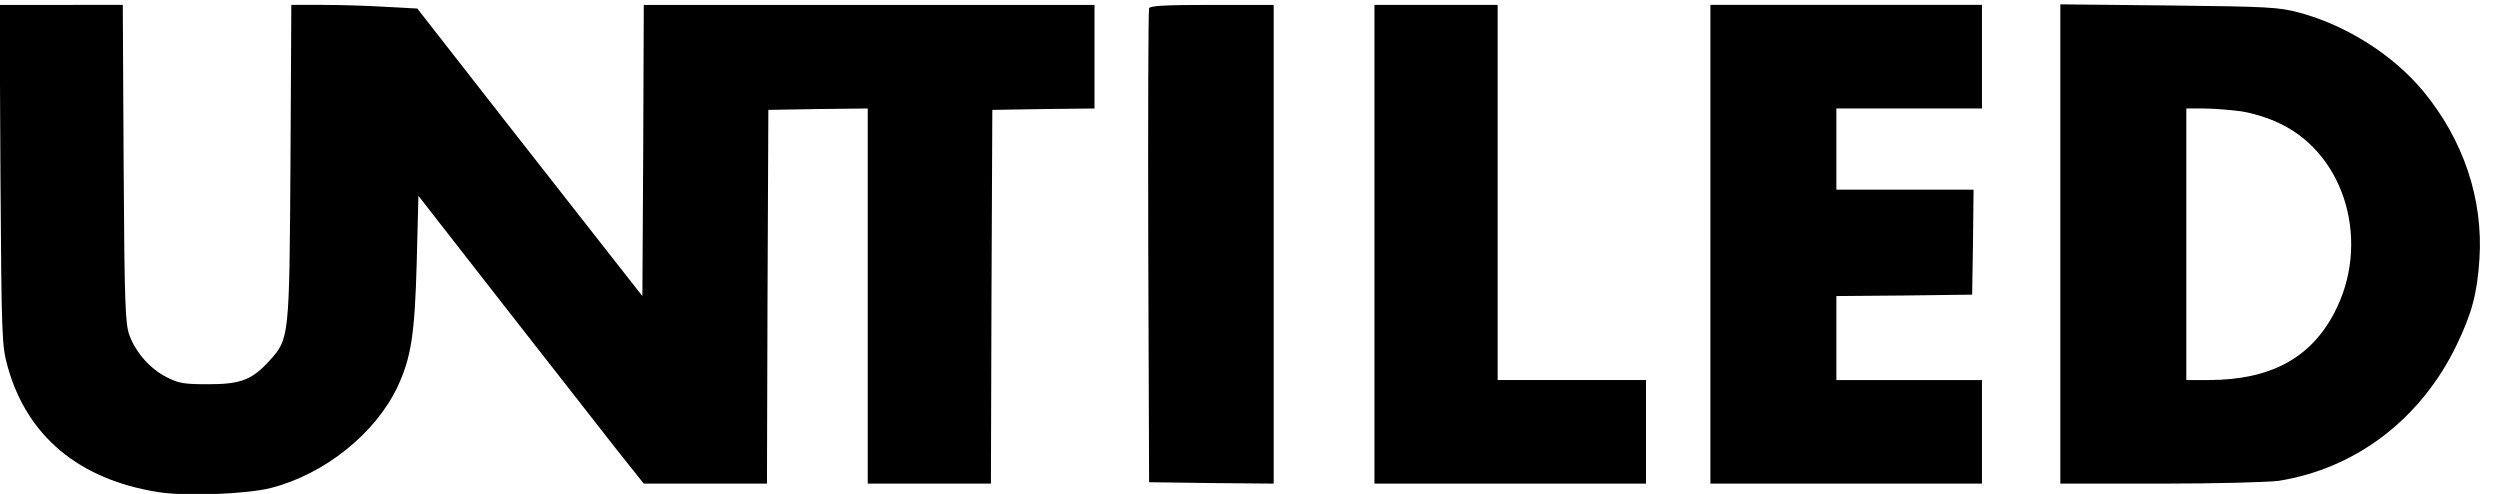
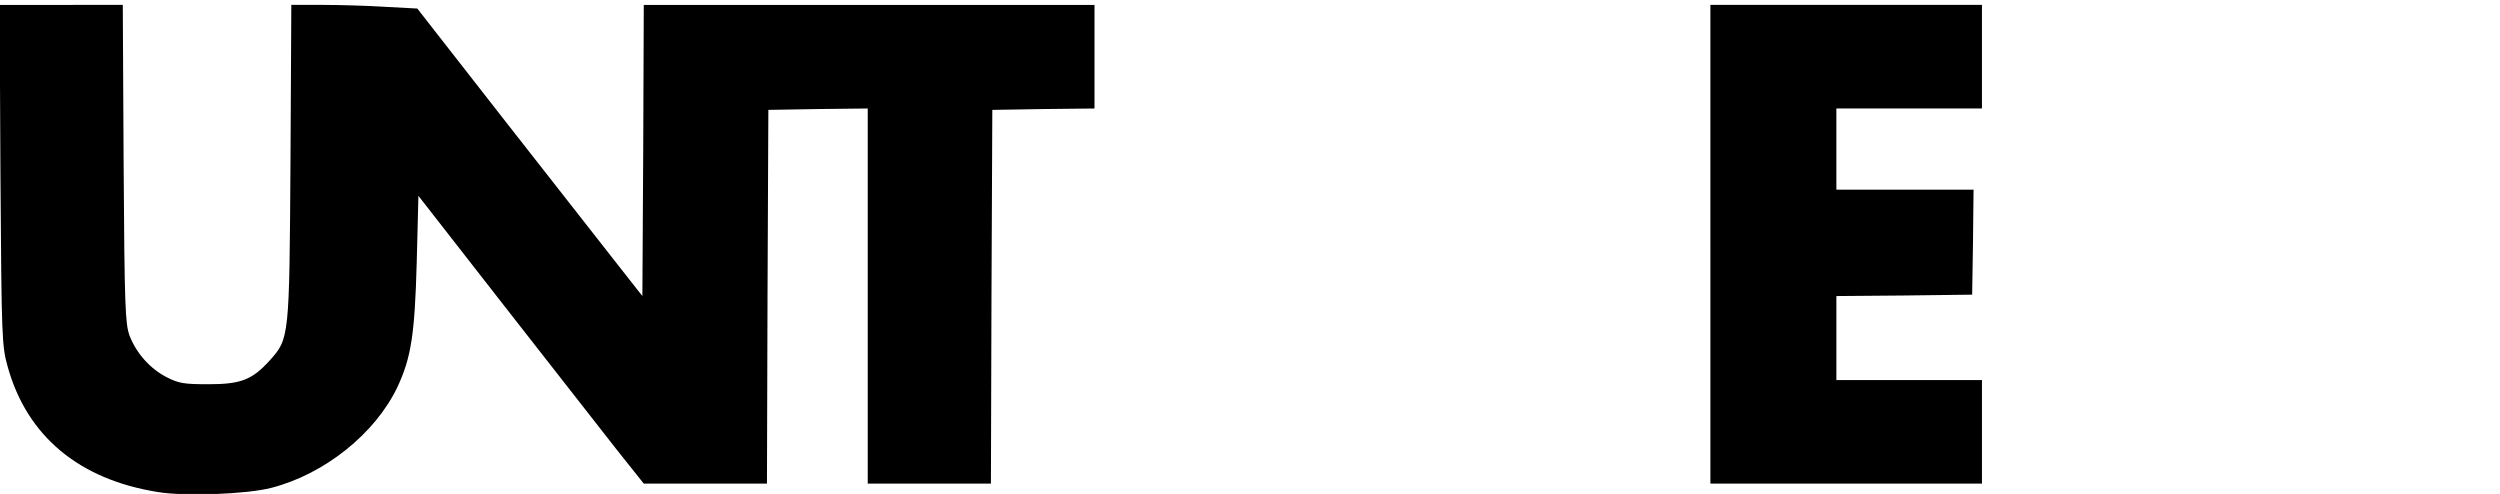
<svg xmlns="http://www.w3.org/2000/svg" xmlns:ns1="http://www.inkscape.org/namespaces/inkscape" xmlns:ns2="http://sodipodi.sourceforge.net/DTD/sodipodi-0.dtd" width="312.552mm" height="61.749mm" viewBox="0 0 312.552 61.749" version="1.1" id="svg1565" ns1:export-filename="Untiled.png" ns1:export-xdpi="96" ns1:export-ydpi="96" ns1:version="1.2.2 (b0a84865, 2022-12-01)" ns2:docname="Untiled.svg">
  <ns2:namedview id="namedview1567" pagecolor="#505050" bordercolor="#eeeeee" borderopacity="1" ns1:showpageshadow="0" ns1:pageopacity="0" ns1:pagecheckerboard="0" ns1:deskcolor="#505050" ns1:document-units="mm" showgrid="false" ns1:zoom="0.2102413" ns1:cx="78.481249" ns1:cy="38.051515" ns1:window-width="1344" ns1:window-height="456" ns1:window-x="0" ns1:window-y="38" ns1:window-maximized="0" ns1:current-layer="layer1" />
  <defs id="defs1562" />
  <g ns1:label="Ebene 1" ns1:groupmode="layer" id="layer1" transform="translate(21.458,-139.019)">
    <g transform="matrix(0.035,0,0,-0.035,-27.772,207.882)" fill="#000000" stroke="none" id="g585-3" style="fill:#000000;fill-opacity:1">
      <path d="m 182,1343 c 4,-589 5,-610 26,-686 69,-247 254,-402 536,-447 96,-16 318,-8 406,15 190,49 371,194 450,360 49,105 62,187 69,447 l 6,236 305,-391 c 168,-215 349,-446 402,-514 l 98,-123 h 220 220 l 2,668 3,667 178,3 177,2 V 910 240 h 220 220 l 2,668 3,667 183,3 182,2 v 185 185 h -805 -805 l -2,-520 -3,-520 -81,103 c -44,56 -225,287 -402,513 l -321,411 -113,6 c -62,4 -163,7 -225,7 h -112 l -3,-562 c -4,-630 -4,-630 -75,-709 -62,-68 -102,-84 -218,-84 -87,0 -106,3 -149,25 -59,30 -109,86 -133,149 -15,42 -18,101 -21,614 l -3,567 H 399 179 Z" id="path575-0" style="fill:#000000;fill-opacity:1" />
-       <path d="m 4285,1938 c -3,-7 -4,-391 -3,-853 l 3,-840 223,-3 222,-2 v 855 855 h -220 c -167,0 -222,-3 -225,-12 z" id="path577-6" style="fill:#000000;fill-opacity:1" />
-       <path d="M 5090,1095 V 240 h 485 485 v 185 185 h -265 -265 v 670 670 h -220 -220 z" id="path579-2" style="fill:#000000;fill-opacity:1" />
      <path d="M 6290,1095 V 240 h 485 485 v 185 185 h -260 -260 v 150 150 l 243,2 242,3 3,188 2,187 h -245 -245 v 145 145 h 260 260 v 185 185 h -485 -485 z" id="path581-2" style="fill:#000000;fill-opacity:1" />
-       <path d="M 7540,1096 V 240 h 358 c 196,0 386,5 422,10 276,44 508,221 635,484 55,114 74,185 82,308 14,214 -57,426 -201,600 -107,129 -274,235 -441,280 -74,20 -110,22 -467,26 l -388,4 z m 645,474 c 41,-6 99,-24 140,-44 236,-113 325,-430 192,-679 -85,-160 -228,-236 -444,-237 h -83 v 485 485 h 63 c 34,0 94,-5 132,-10 z" id="path583-5" style="fill:#000000;fill-opacity:1" />
    </g>
  </g>
</svg>